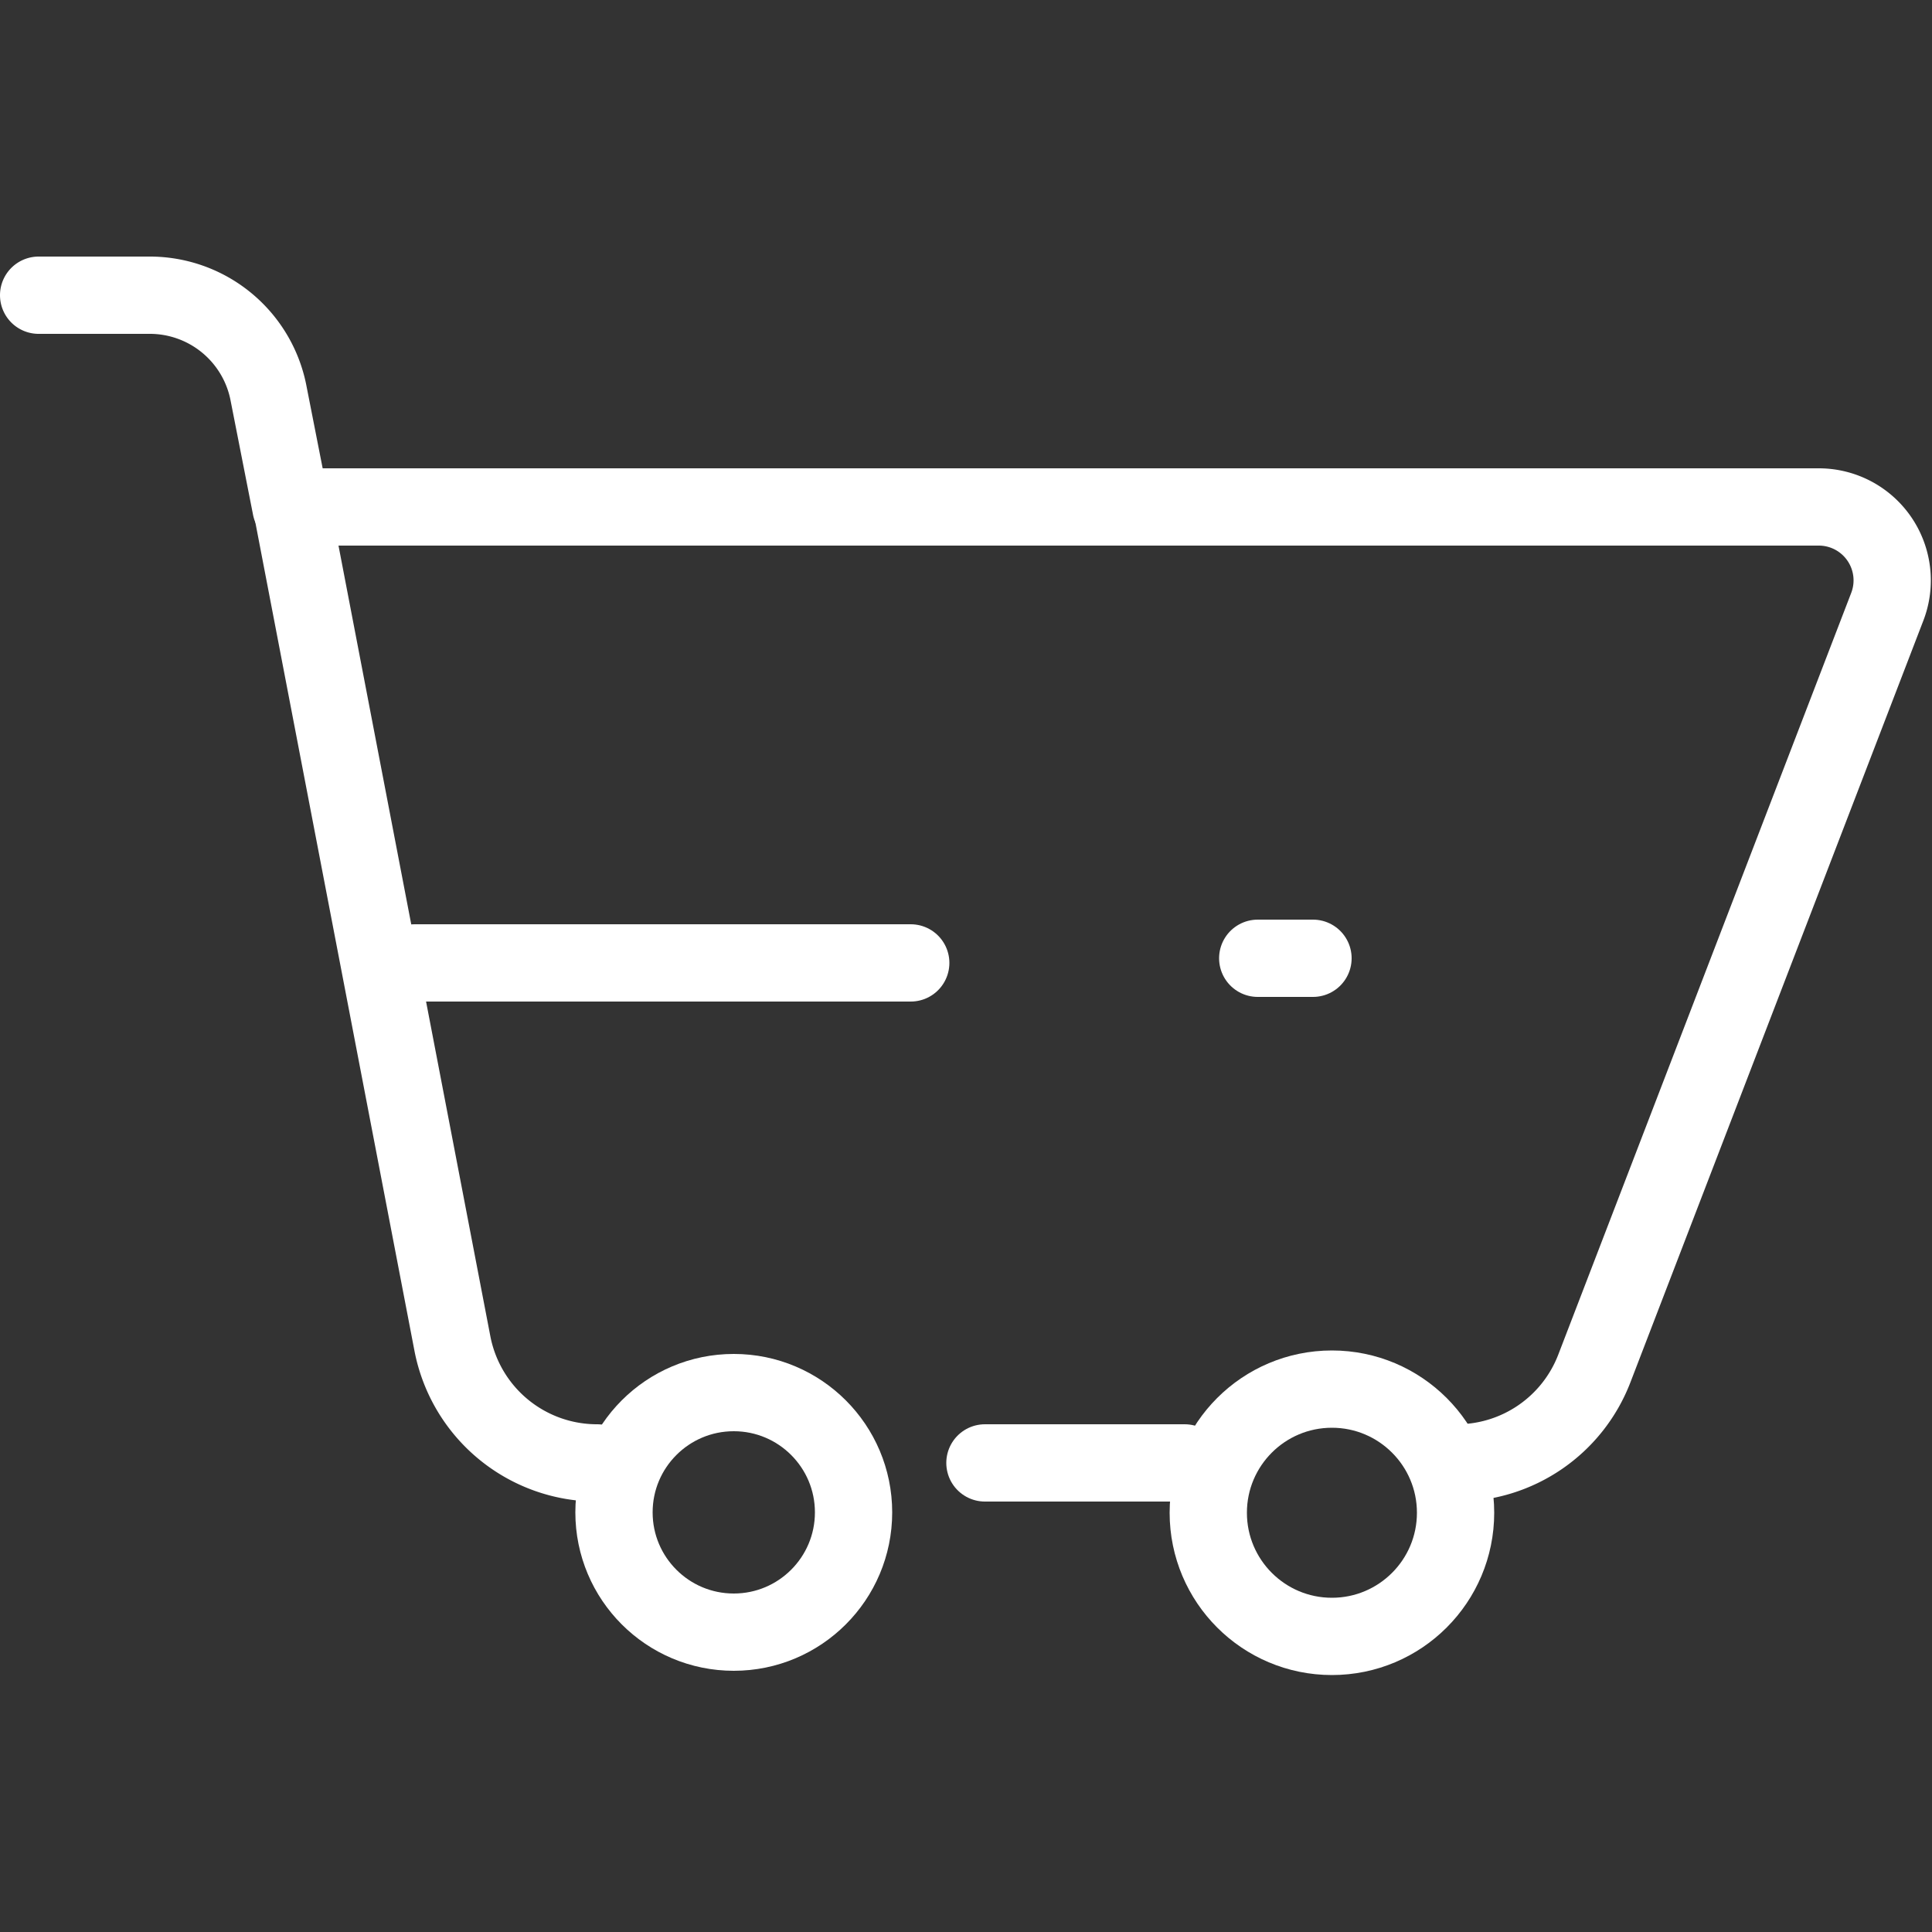
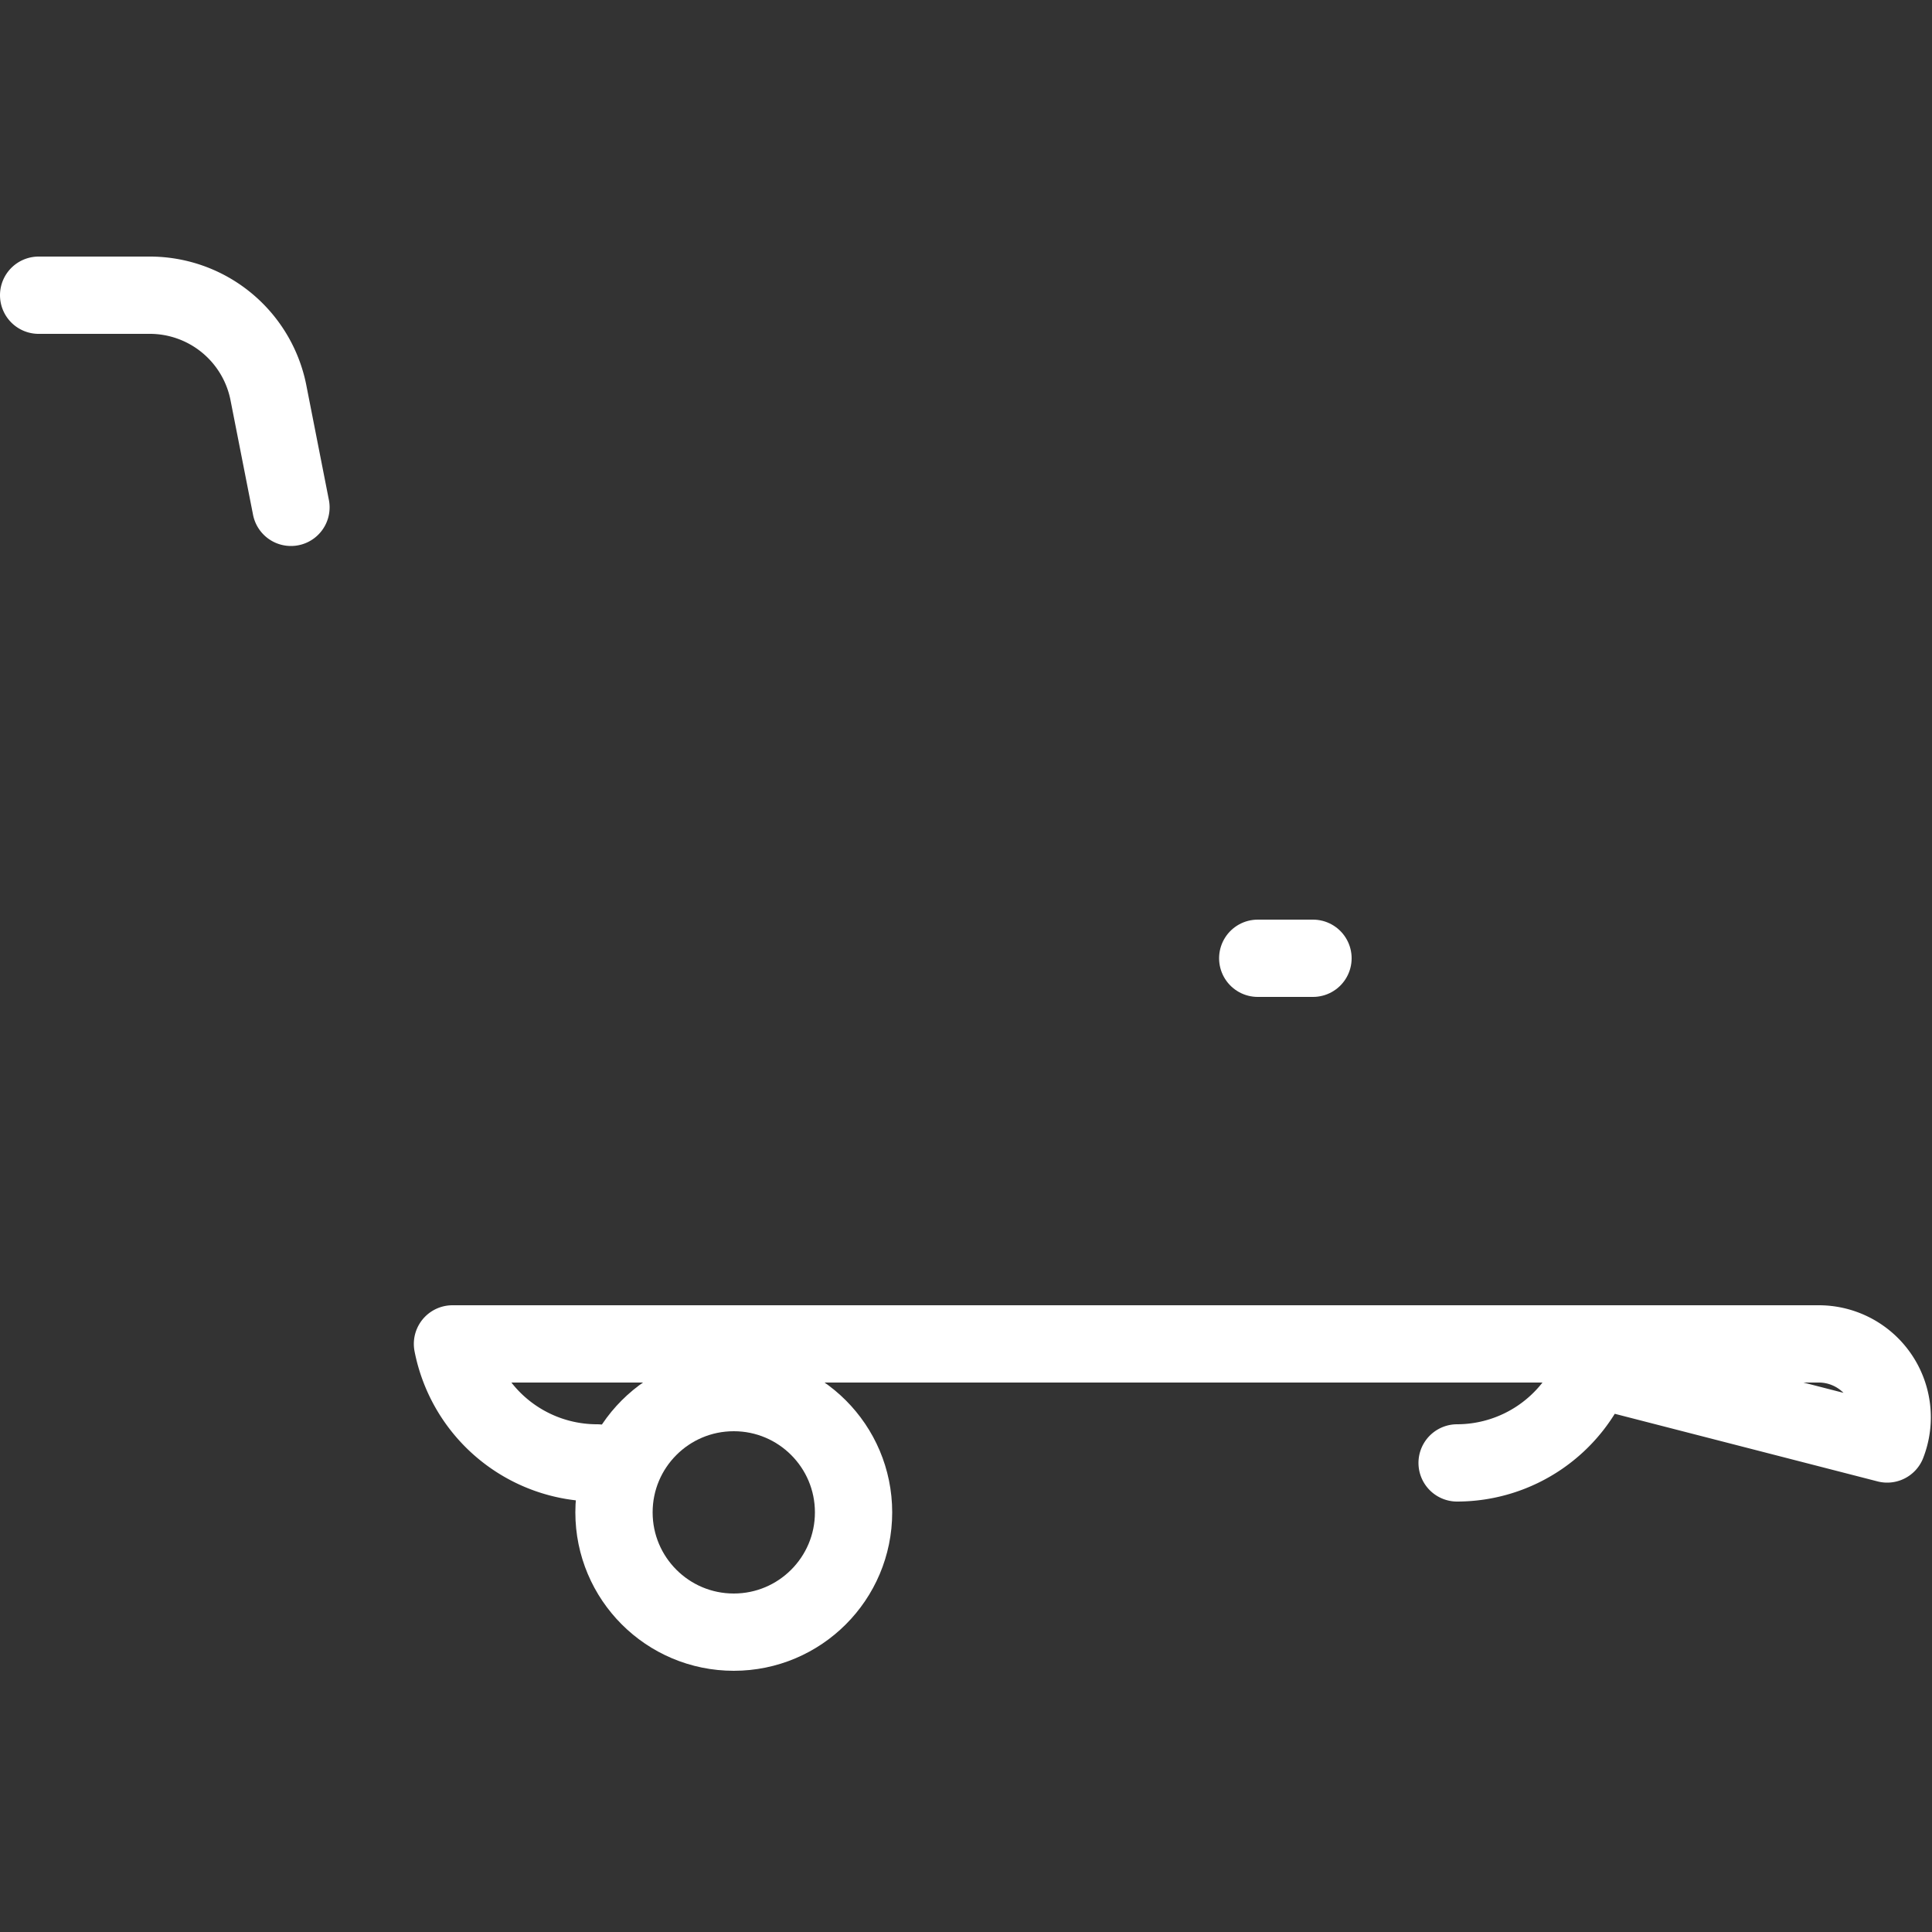
<svg xmlns="http://www.w3.org/2000/svg" id="Layer_2" data-name="Layer 2" viewBox="0 0 50 50">
  <rect x="0" y="0" width="50" height="50" fill="#333333" stroke="none" />
  <title>Homepage</title>
  <circle cx="18.99" cy="39.14" r="3.1" fill="none" stroke="#fff" stroke-linecap="round" stroke-linejoin="round" stroke-width="2" />
-   <circle cx="34.47" cy="39.15" r="3.2" fill="none" stroke="#fff" stroke-linecap="round" stroke-linejoin="round" stroke-width="2" />
-   <path d="M30.66,37.86H25.49" fill="none" stroke="#fff" stroke-linecap="round" stroke-linejoin="round" stroke-width="2" />
-   <path d="M15.45,37.86a3.81,3.81,0,0,1-3.74-3.08L7.55,13.12H47.06a1.9,1.9,0,0,1,1.78,2.59L41.26,35.42a3.81,3.81,0,0,1-3.55,2.44" fill="none" stroke="#fff" stroke-linecap="round" stroke-linejoin="round" stroke-width="2" />
+   <path d="M15.45,37.86a3.81,3.81,0,0,1-3.74-3.08H47.06a1.9,1.9,0,0,1,1.78,2.59L41.26,35.42a3.81,3.81,0,0,1-3.55,2.44" fill="none" stroke="#fff" stroke-linecap="round" stroke-linejoin="round" stroke-width="2" />
  <path d="M7.53,13.13l-.59-3A3.13,3.13,0,0,0,3.86,7.64H1" fill="none" stroke="#fff" stroke-linecap="round" stroke-linejoin="round" stroke-width="2" />
  <line x1="32.55" y1="24.8" x2="33.98" y2="24.8" fill="none" stroke="#fff" stroke-linecap="round" stroke-linejoin="round" stroke-width="2" />
-   <line x1="10.73" y1="24.92" x2="23.57" y2="24.92" fill="none" stroke="#fff" stroke-linecap="round" stroke-linejoin="round" stroke-width="2" />
</svg>